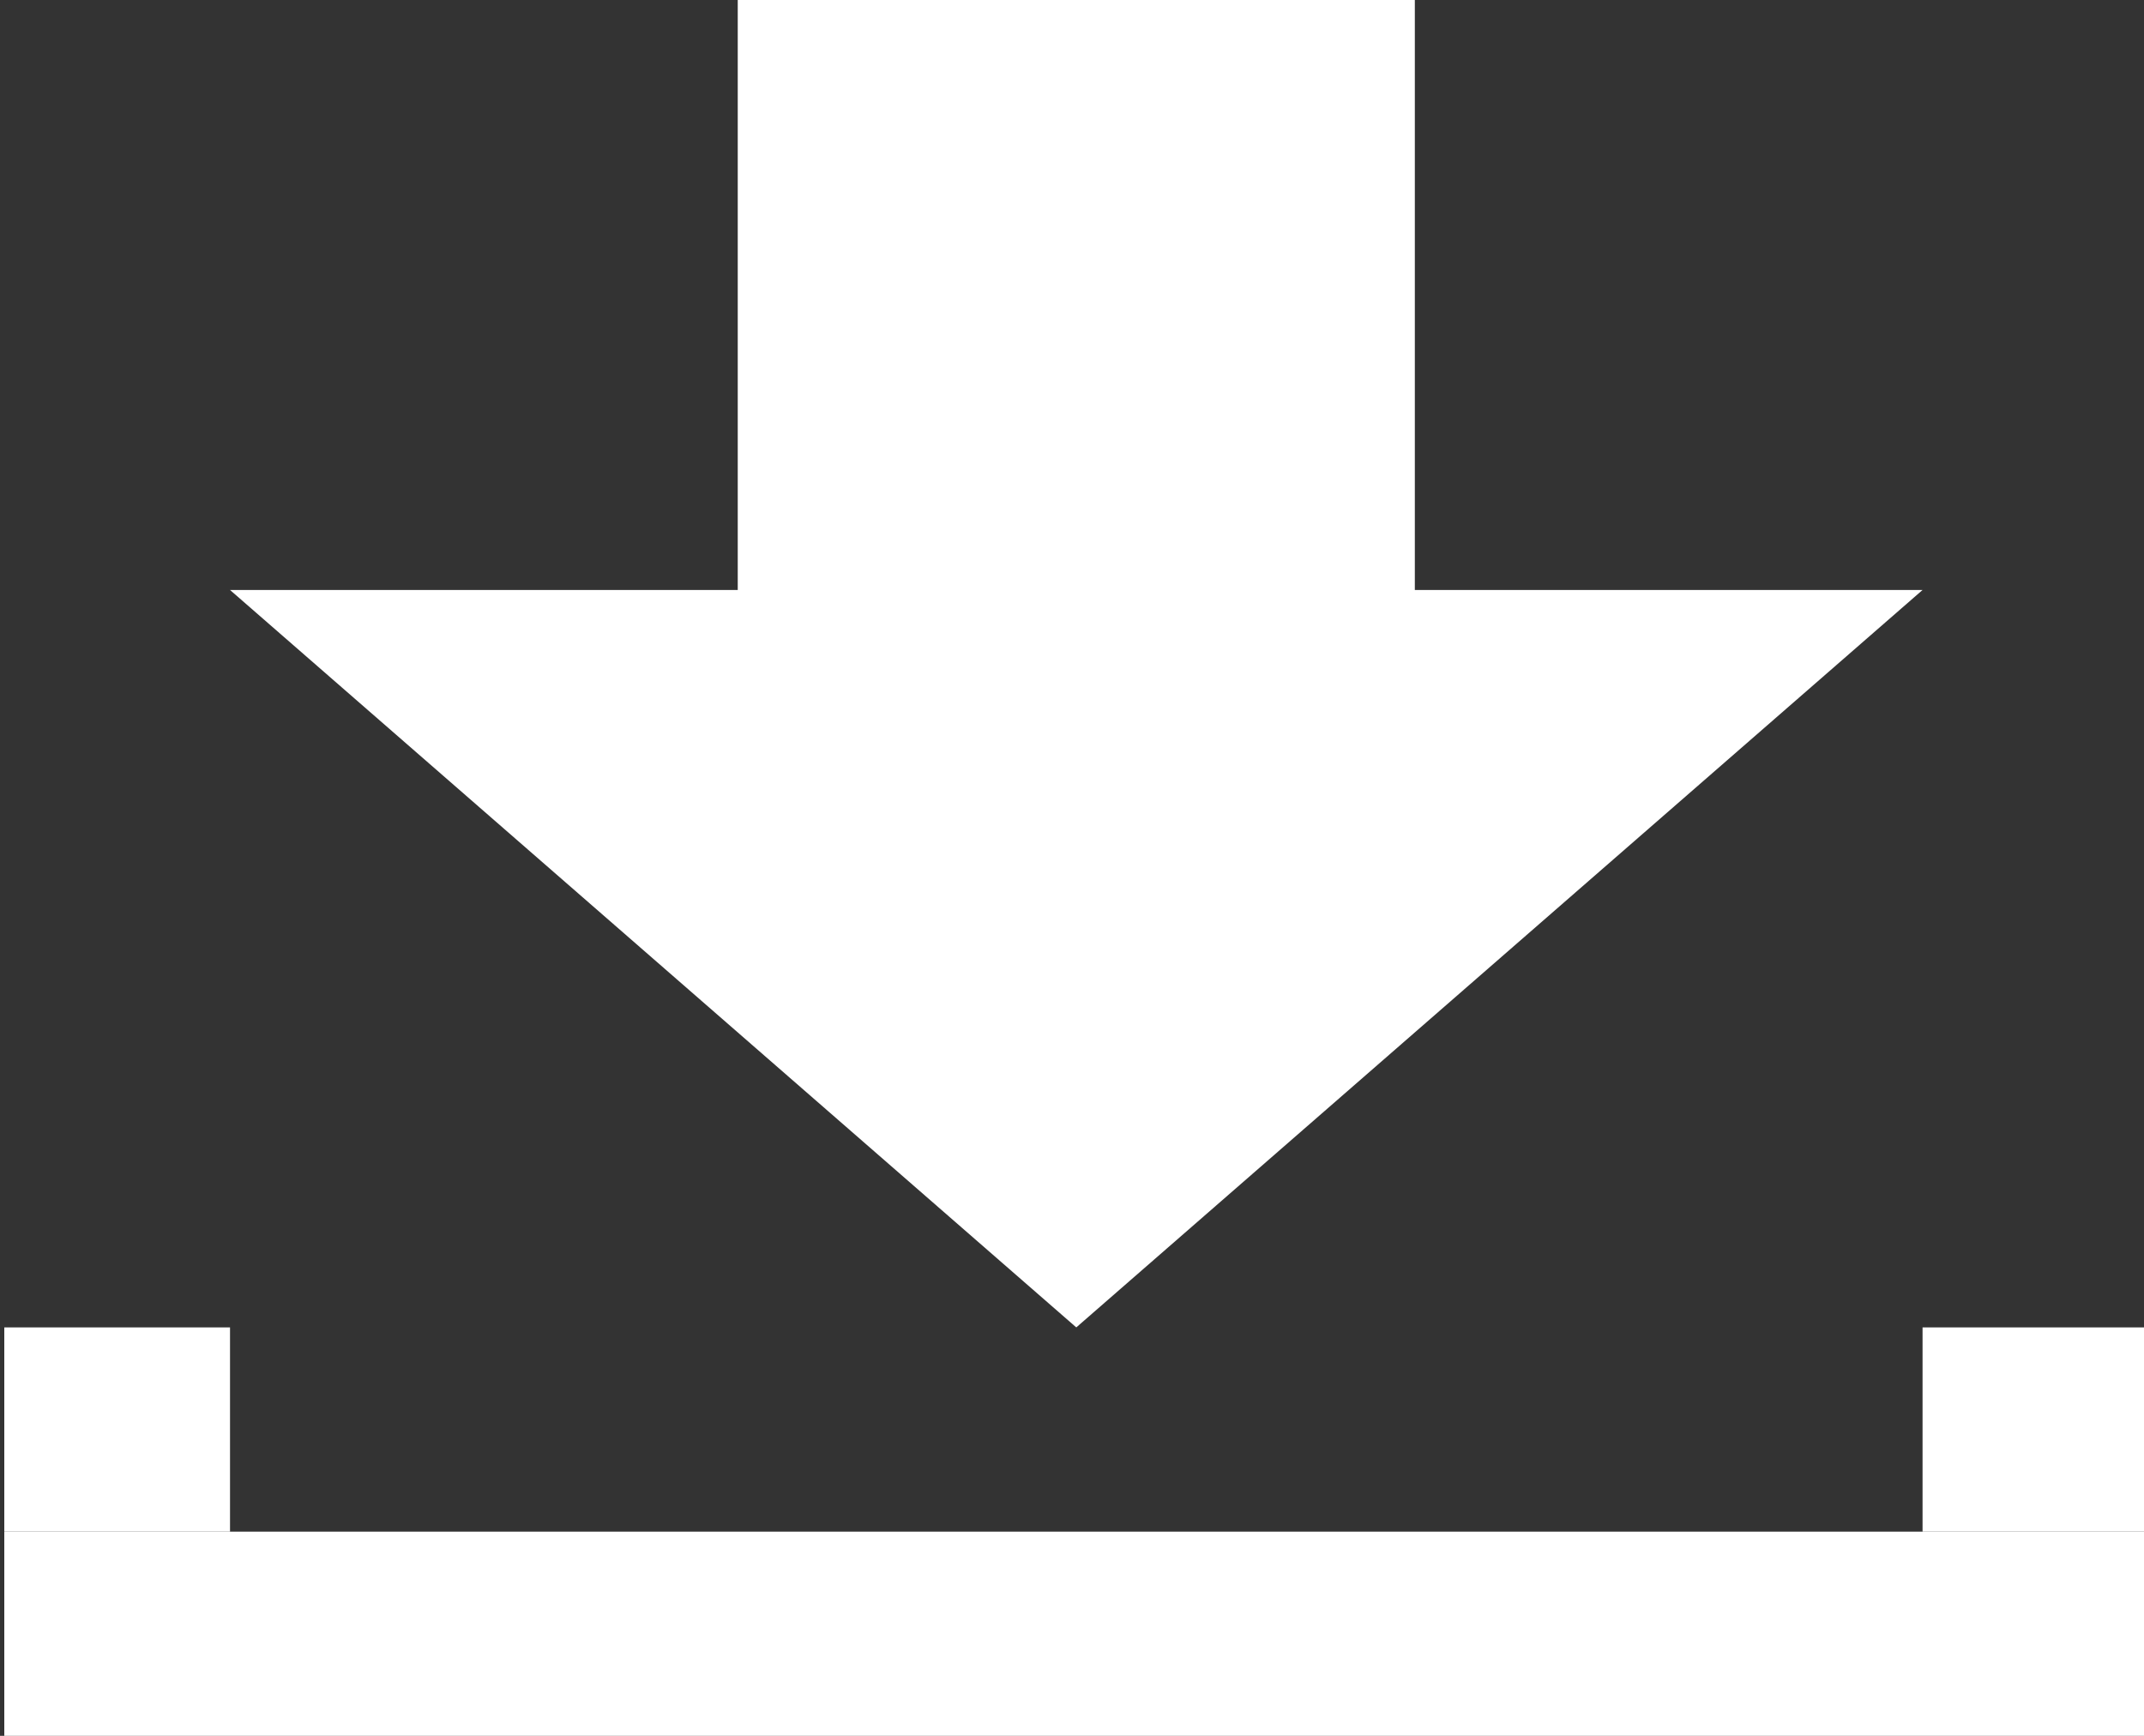
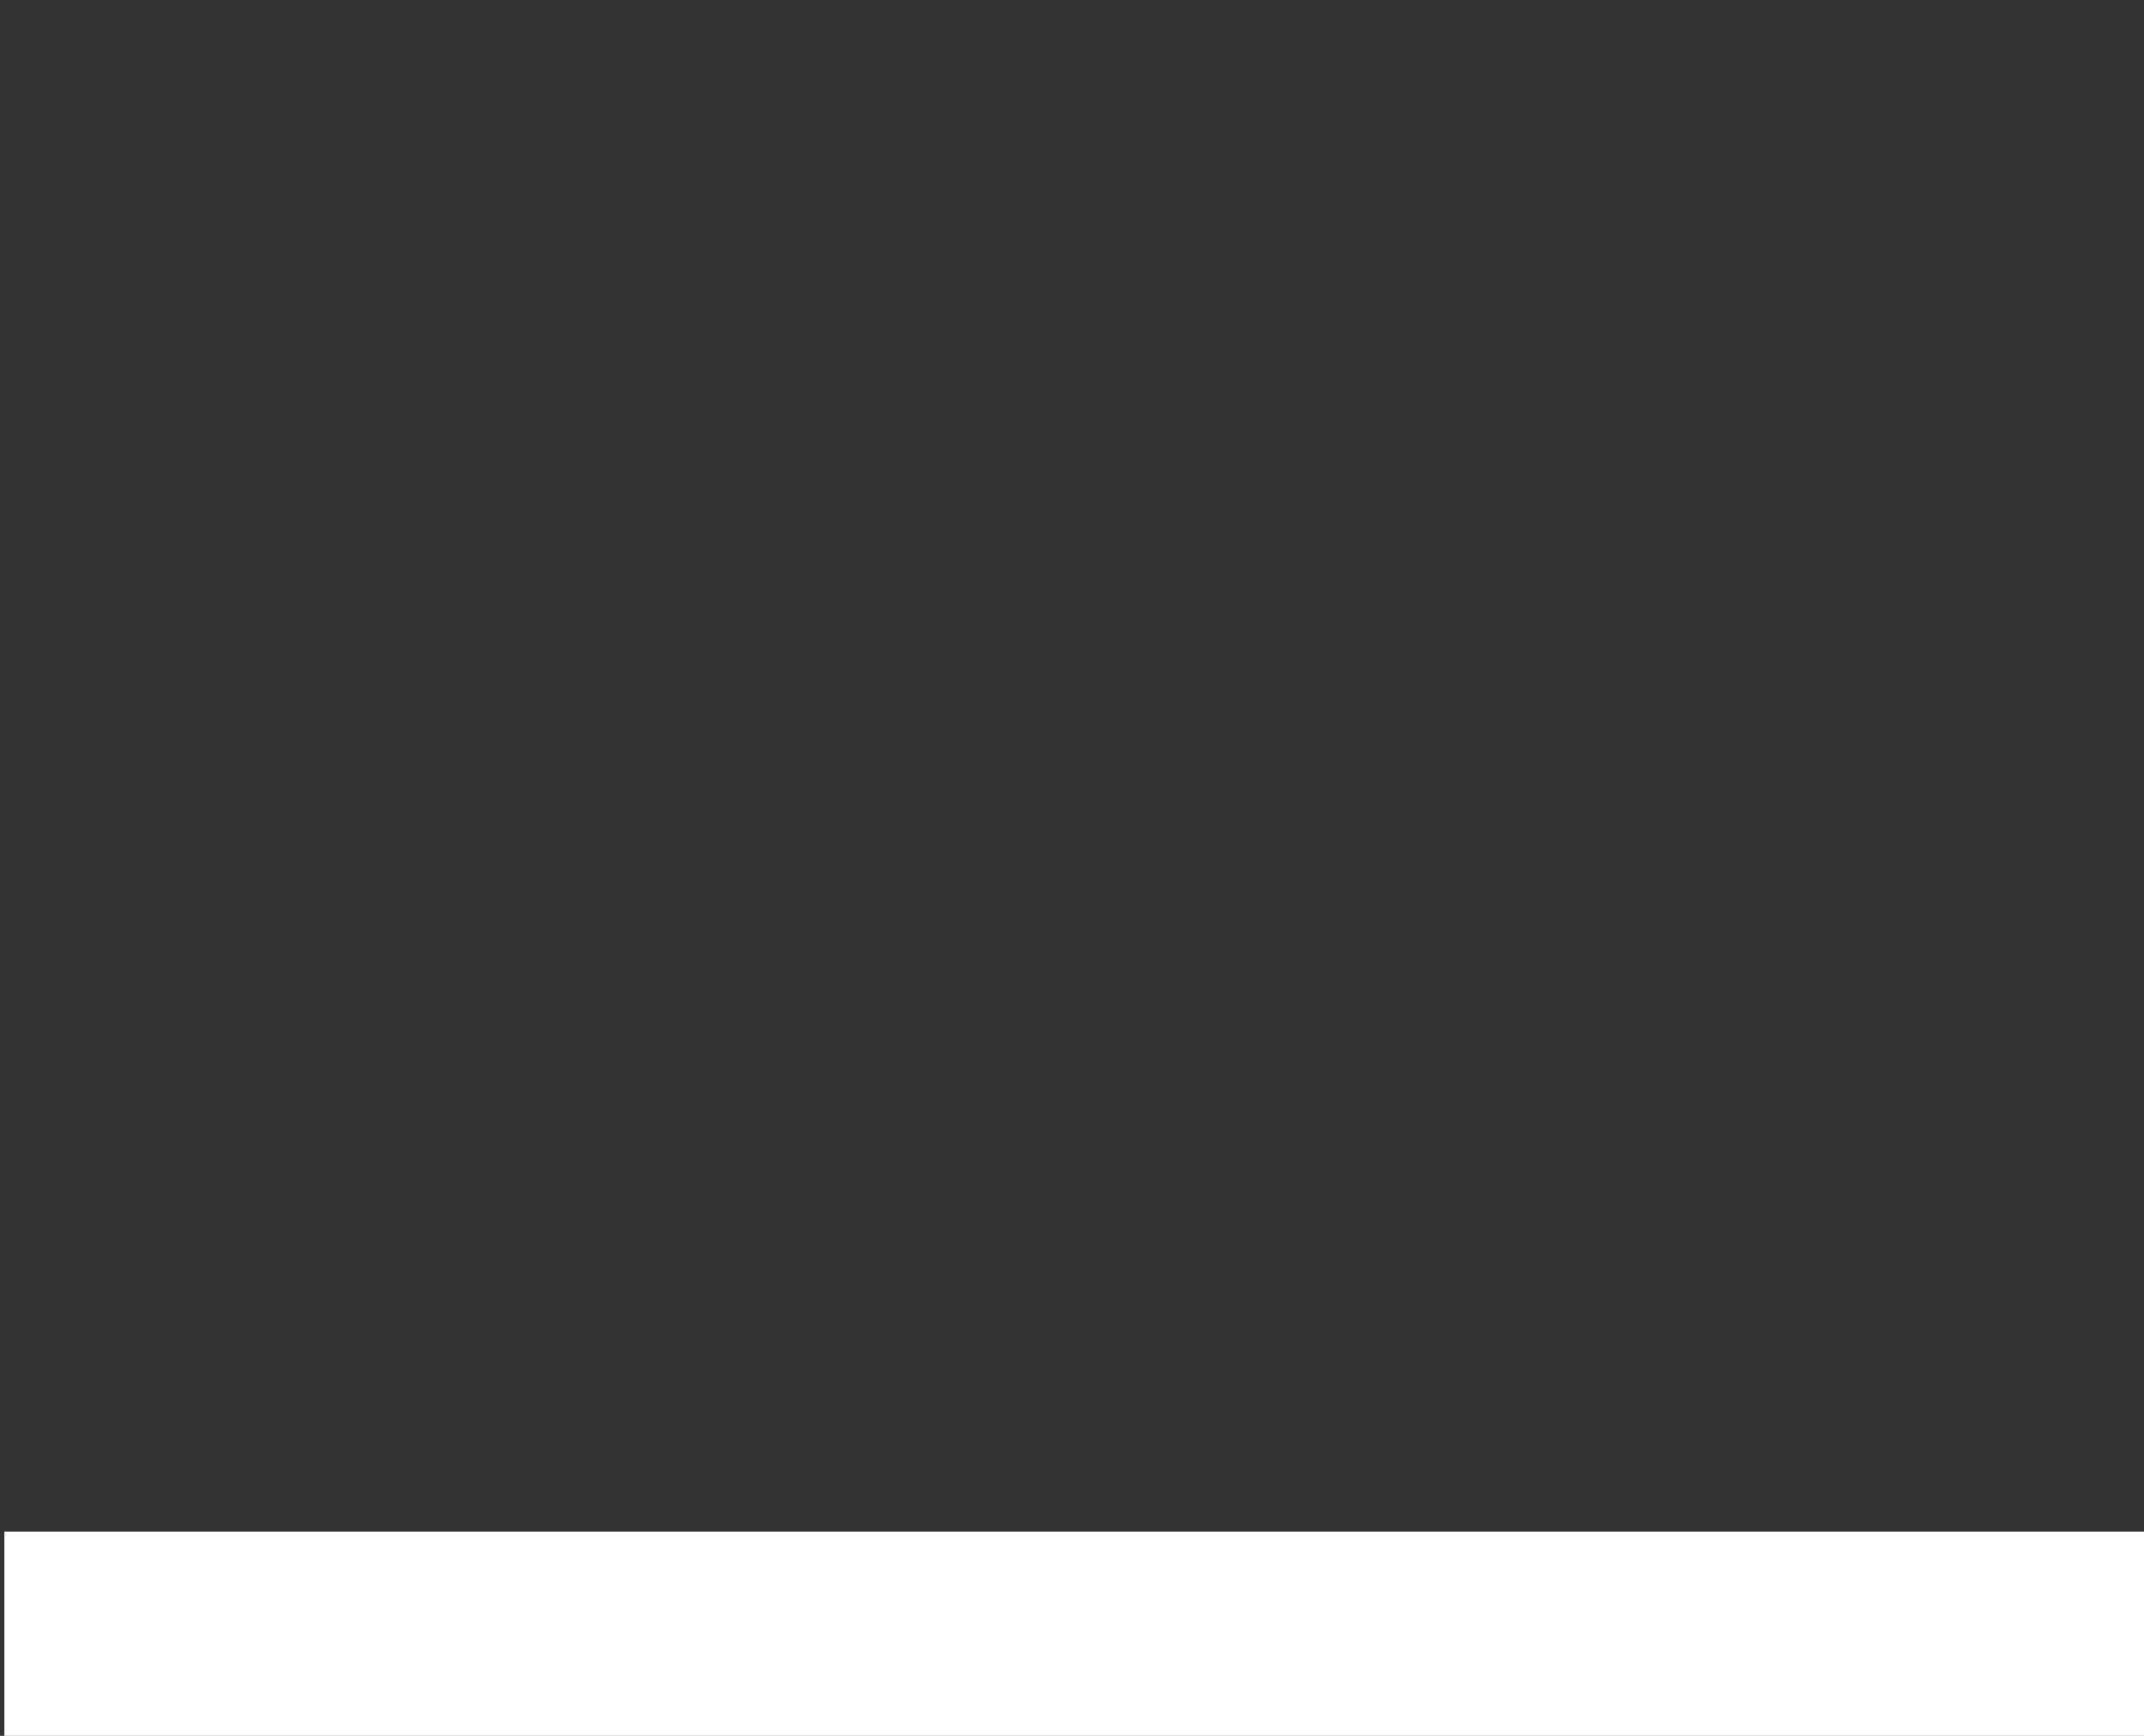
<svg xmlns="http://www.w3.org/2000/svg" width="21px" height="17px" viewBox="0 0 21 17" version="1.1">
  <rect x="0" y="0" width="21" height="17" fill="#333333" stroke="none" />
  <title>download</title>
  <desc>Created with Sketch.</desc>
  <g id="Welcome" stroke="none" stroke-width="1" fill="none" fill-rule="evenodd">
    <g id="Pagina" transform="translate(-939, -1065)" fill="#FFFFFF">
      <g transform="translate(64, 573)" id="Group-4">
        <g transform="translate(114, 407)">
          <g id="Pulsante-3" transform="translate(750, 74)">
            <g id="download" transform="translate(11.042, 11)">
              <g id="Group-2">
-                 <polygon id="Path" points="13.816 5.778 13.816 0 7.184 0 7.184 5.778 2.211 5.778 10.5 13 18.789 5.778" />
                <g id="Group" transform="translate(0, 13)">
                  <rect id="Rectangle" x="0" y="2" width="21" height="2" />
-                   <rect id="Rectangle" x="0" y="0" width="2.211" height="2" />
-                   <rect id="Rectangle" x="18.789" y="0" width="2.211" height="2" />
                </g>
              </g>
            </g>
          </g>
        </g>
      </g>
    </g>
  </g>
</svg>